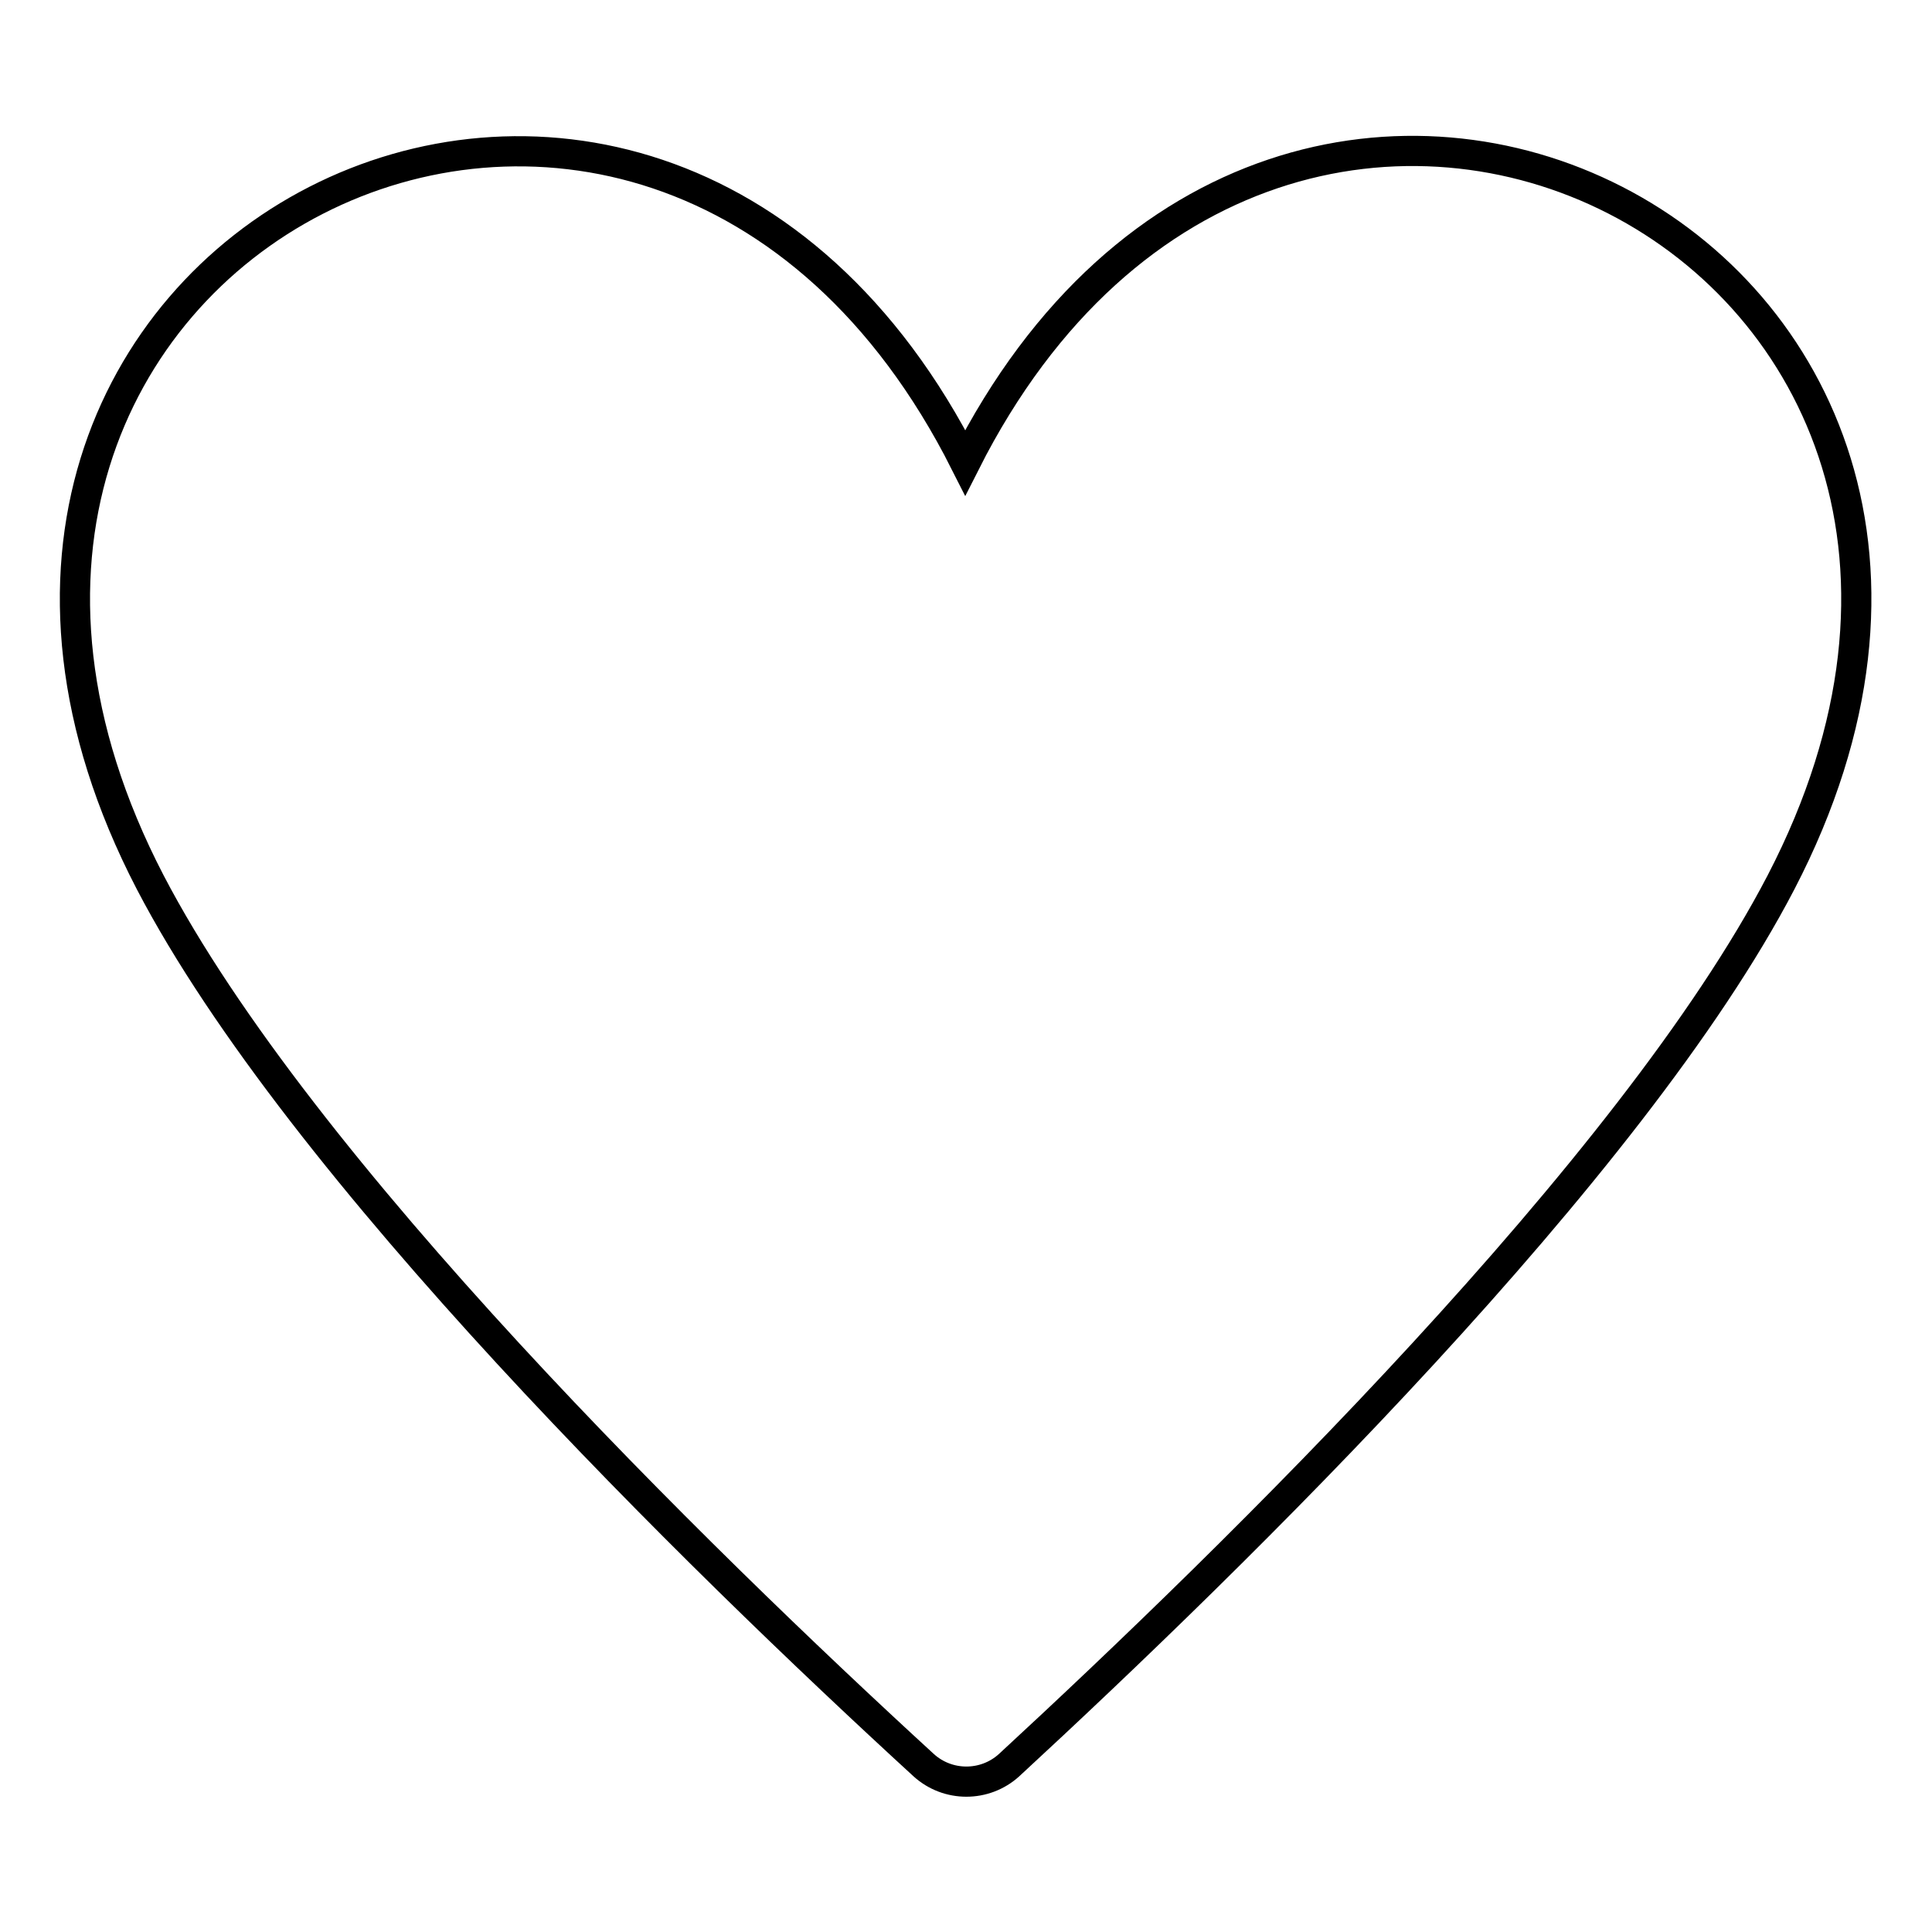
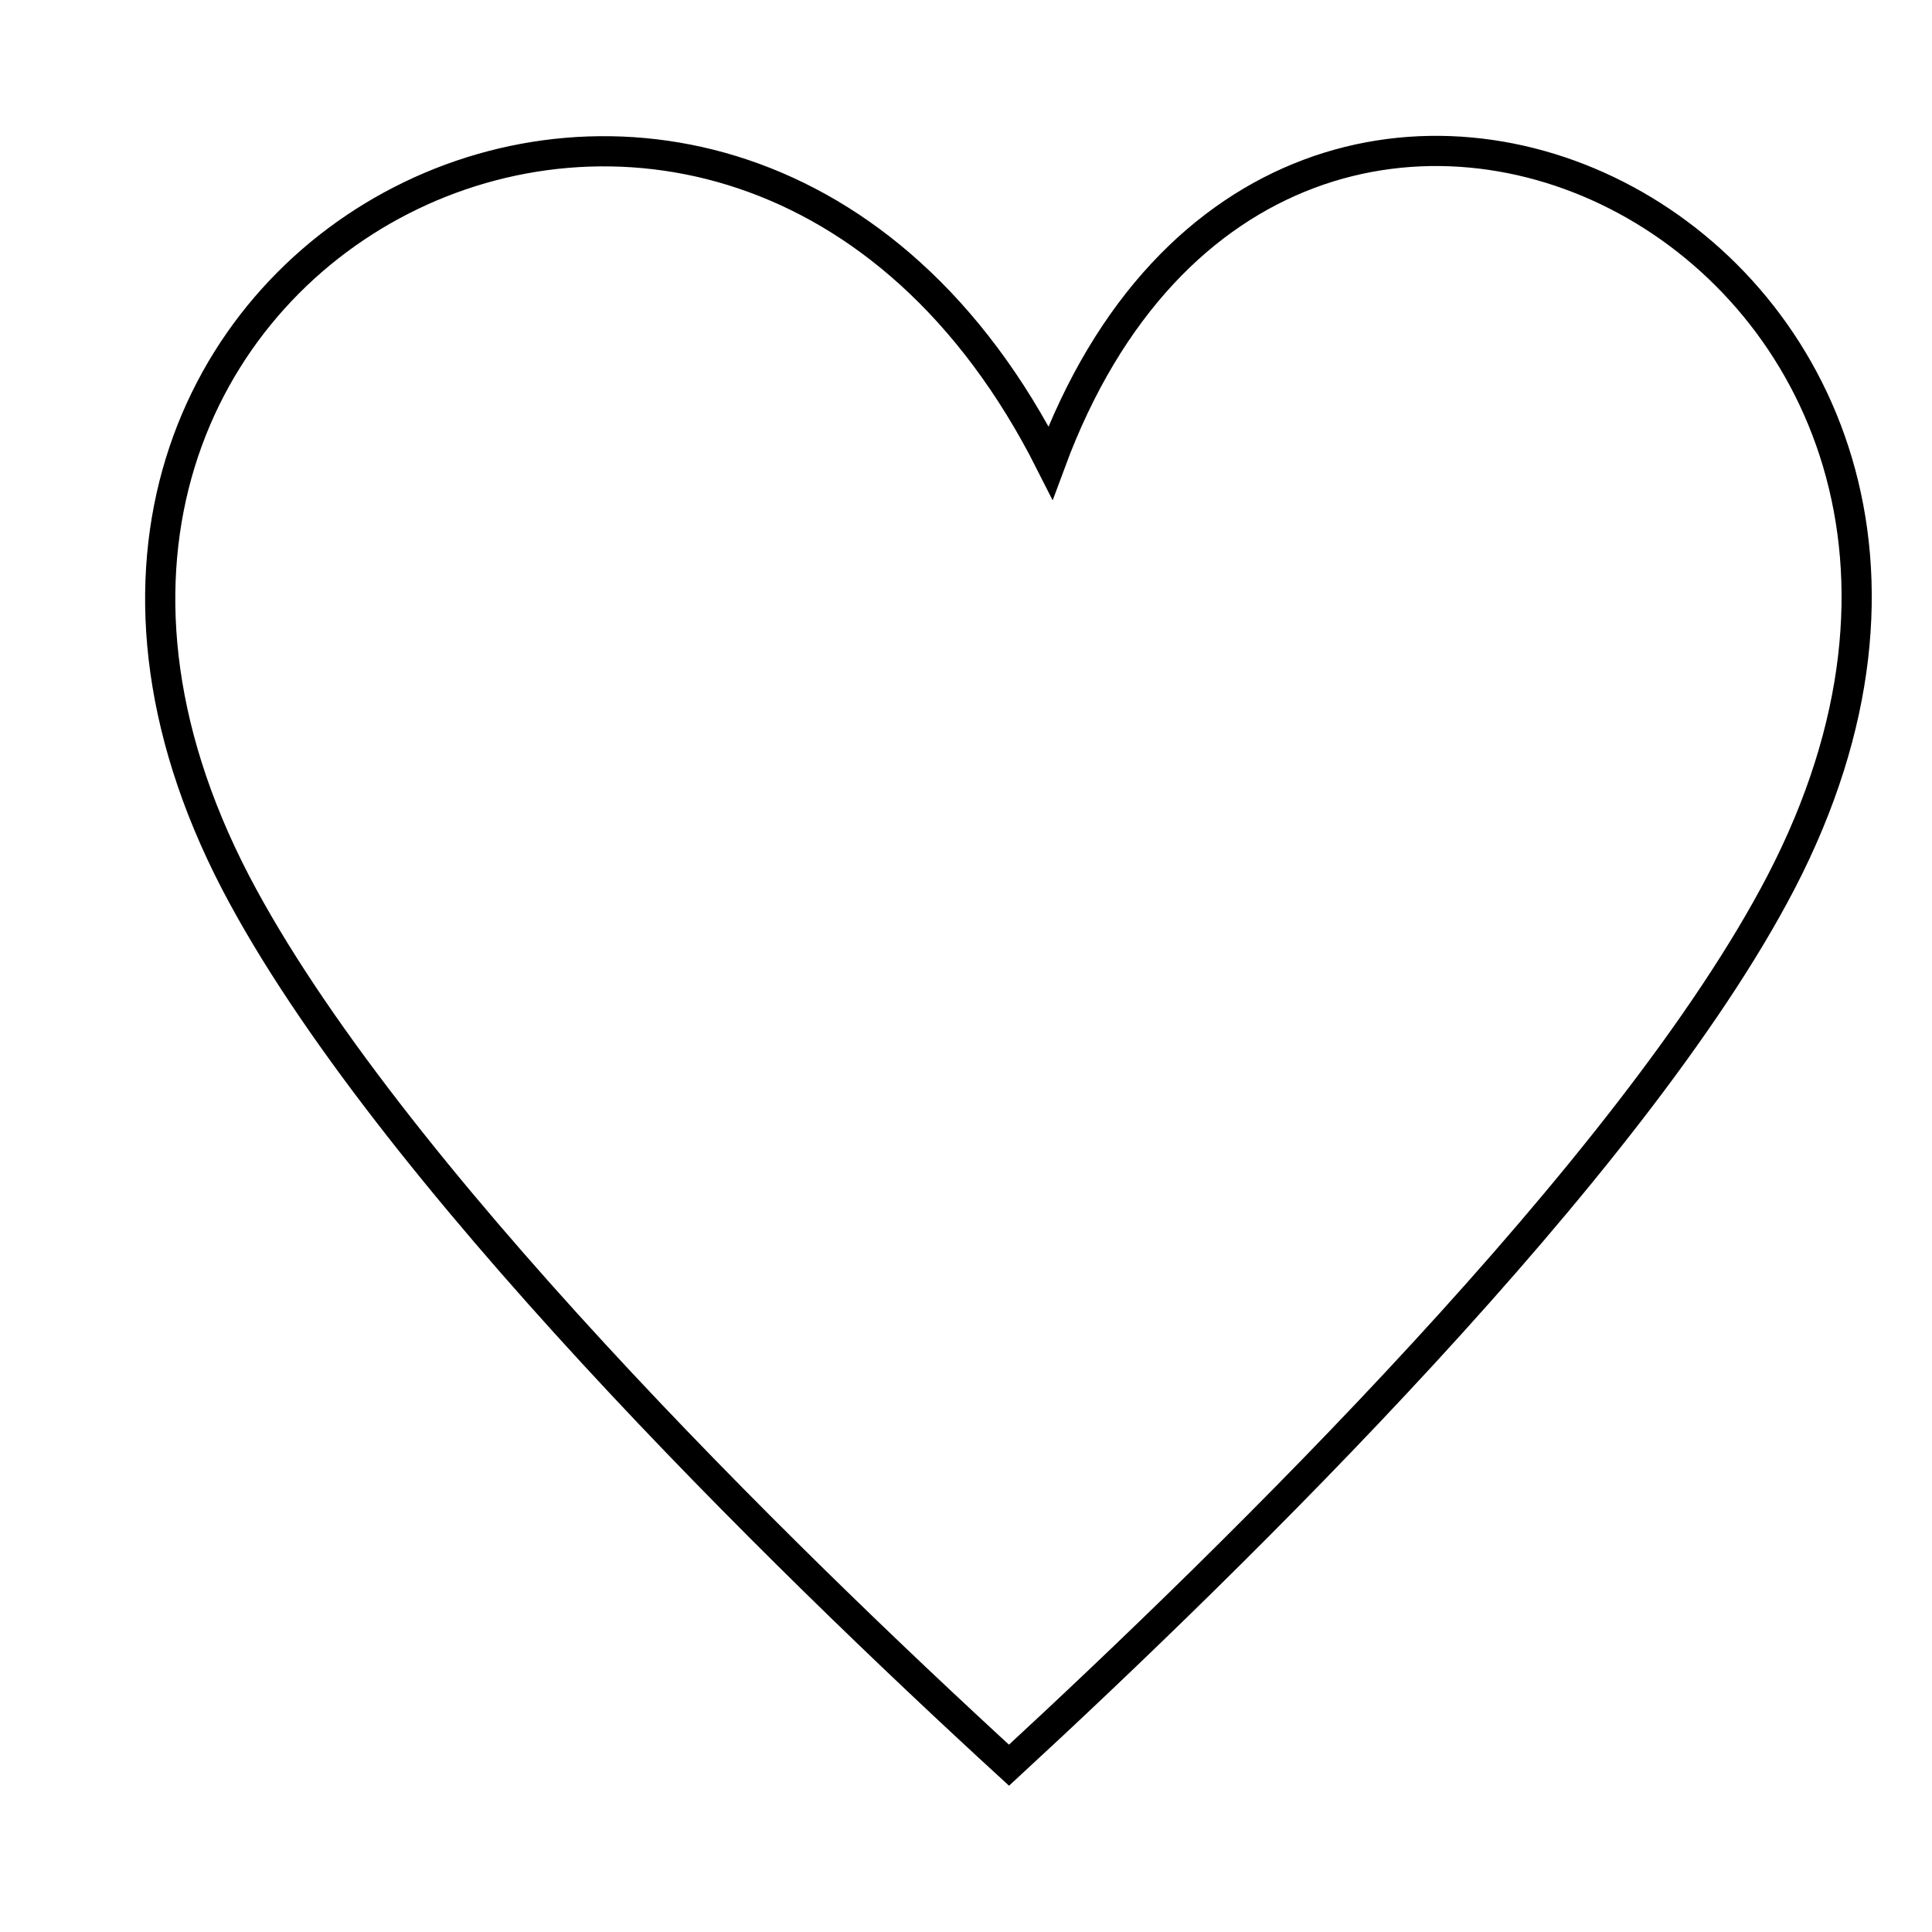
<svg xmlns="http://www.w3.org/2000/svg" version="1.1" x="0px" y="0px" viewBox="0 0 256 256" enable-background="new 0 0 256 256" xml:space="preserve">
  <g>
-     <path stroke-width="4" fill-opacity="0" stroke="#000000" d="M236,116.9c-19.7,37.9-72.5,89.5-102.3,117c-3.2,2.9-8.1,2.9-11.3,0c-30-27.5-82.7-79-102.5-117 c-43.3-83.4,65.9-139,108-55.6C170.1-22.2,279.3,33.5,236,116.9z" />
+     <path stroke-width="4" fill-opacity="0" stroke="#000000" d="M236,116.9c-19.7,37.9-72.5,89.5-102.3,117c-30-27.5-82.7-79-102.5-117 c-43.3-83.4,65.9-139,108-55.6C170.1-22.2,279.3,33.5,236,116.9z" />
  </g>
</svg>